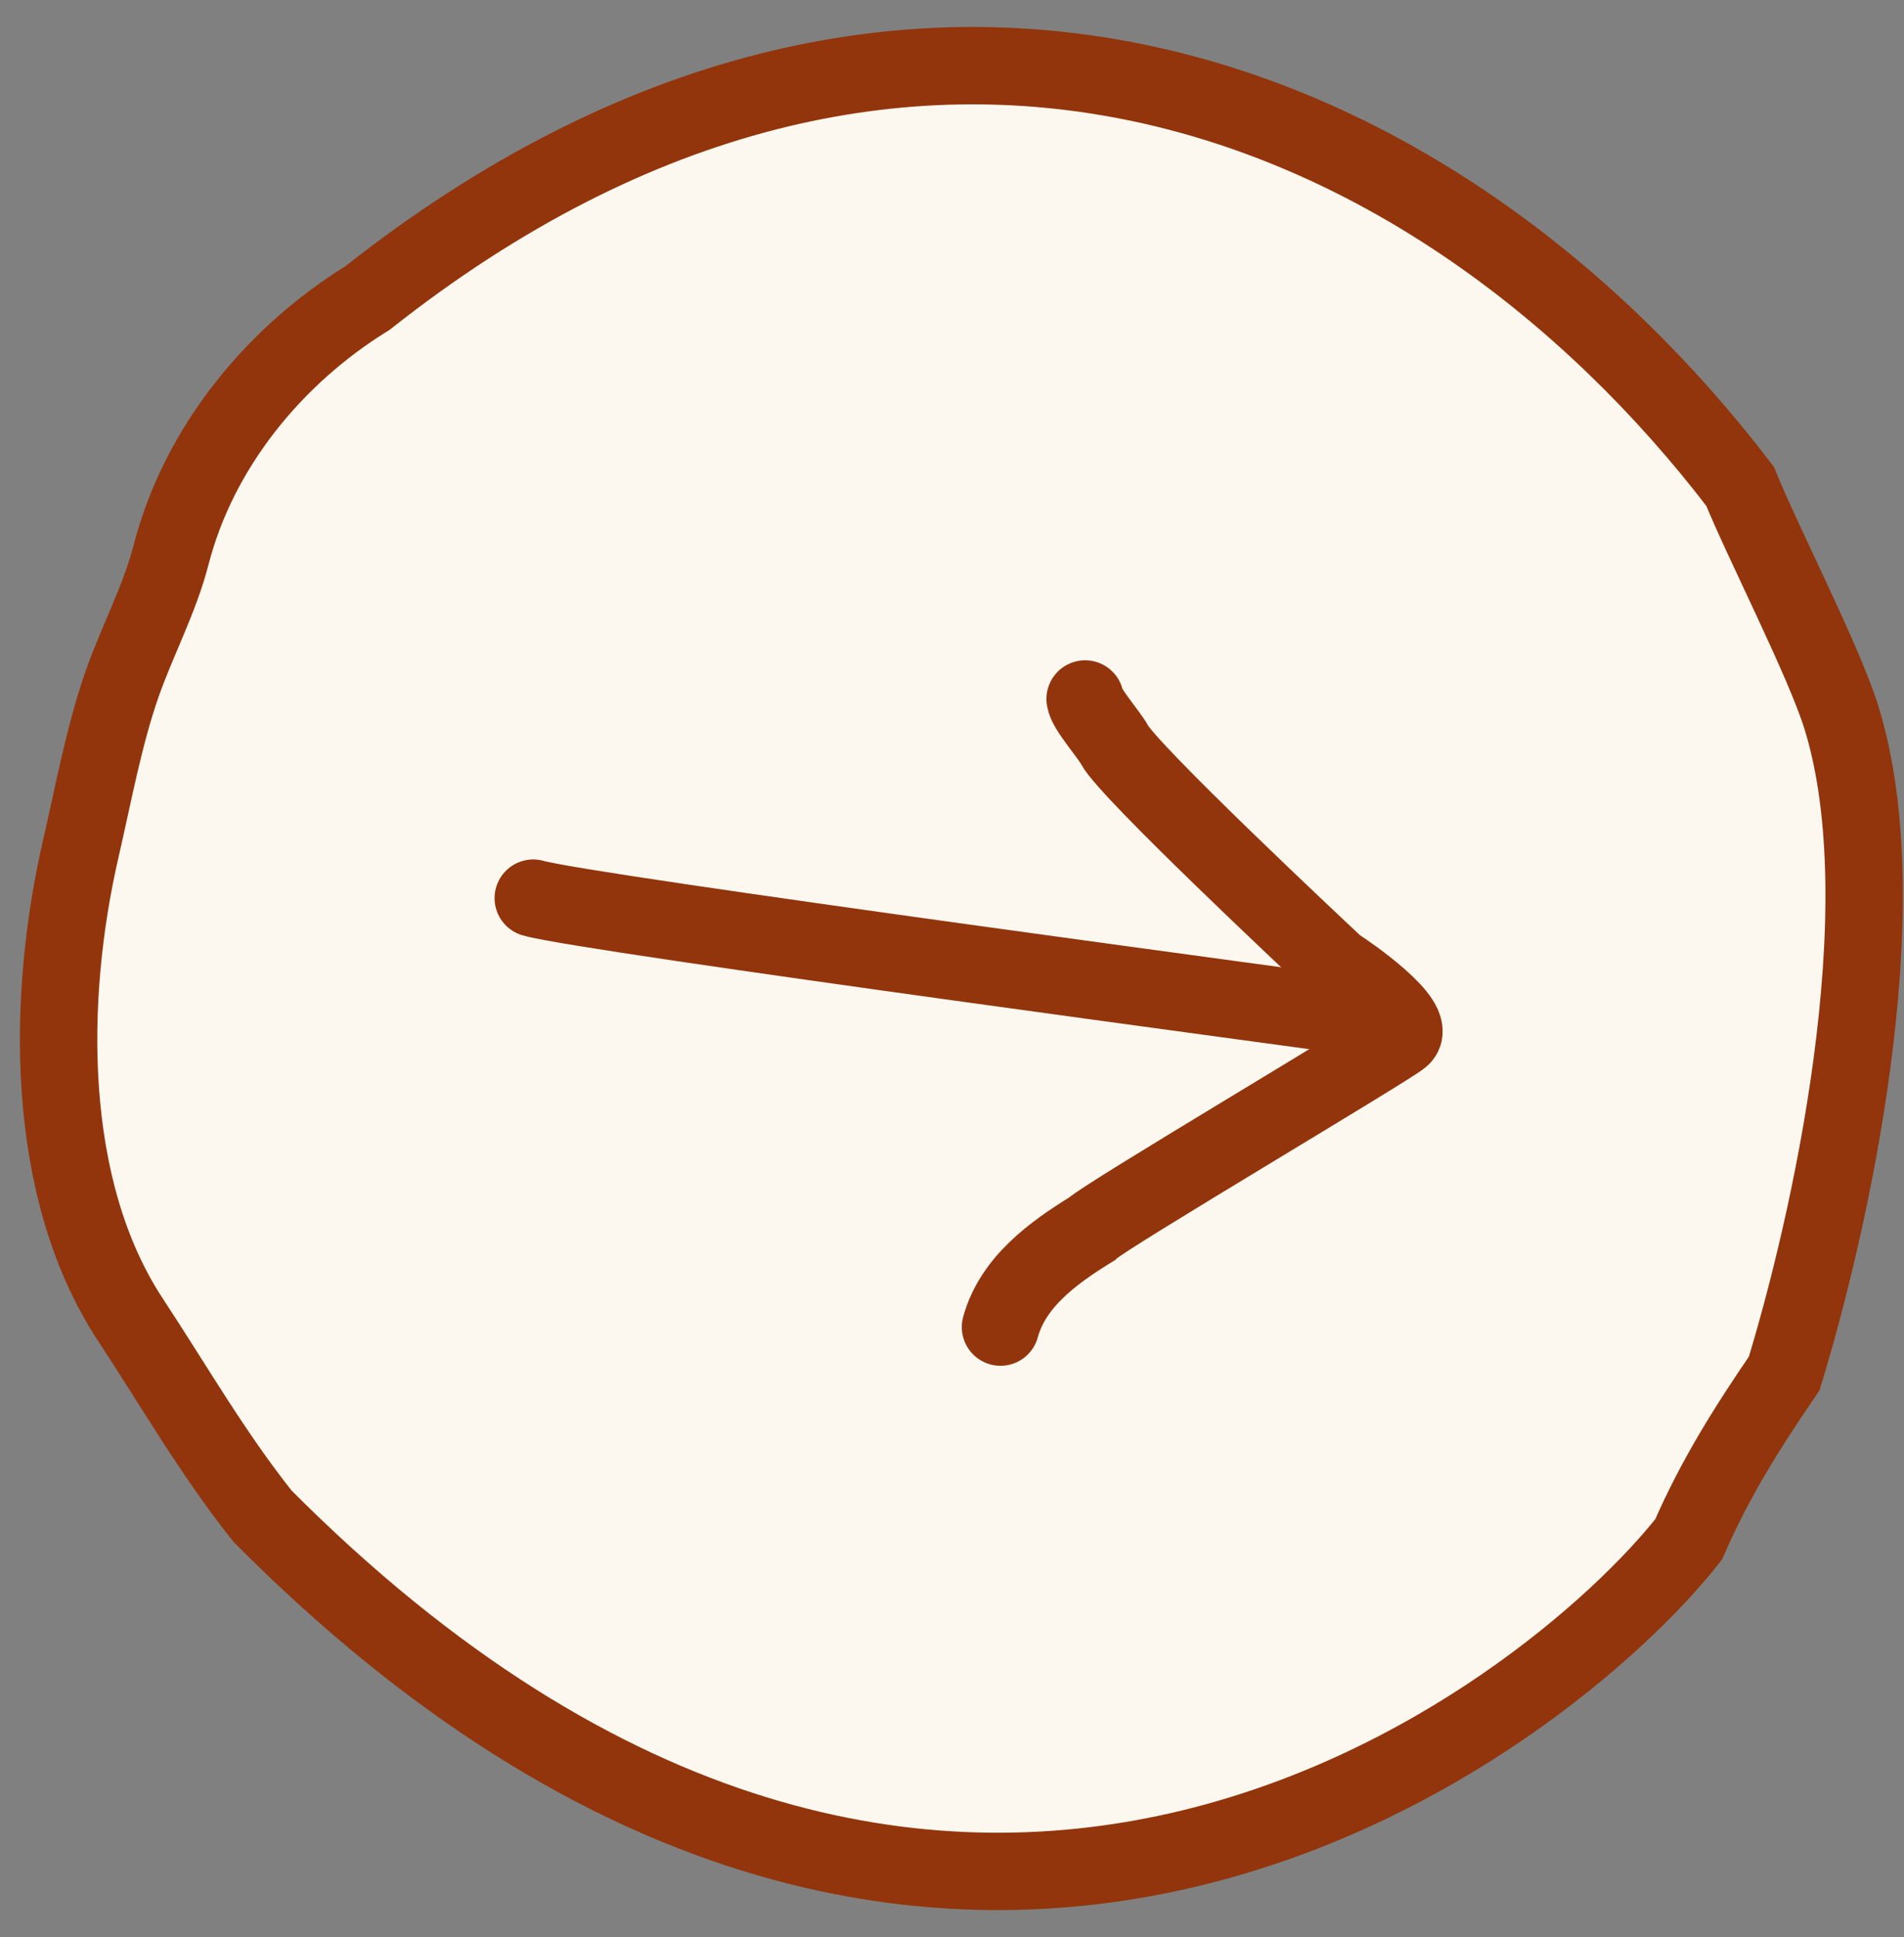
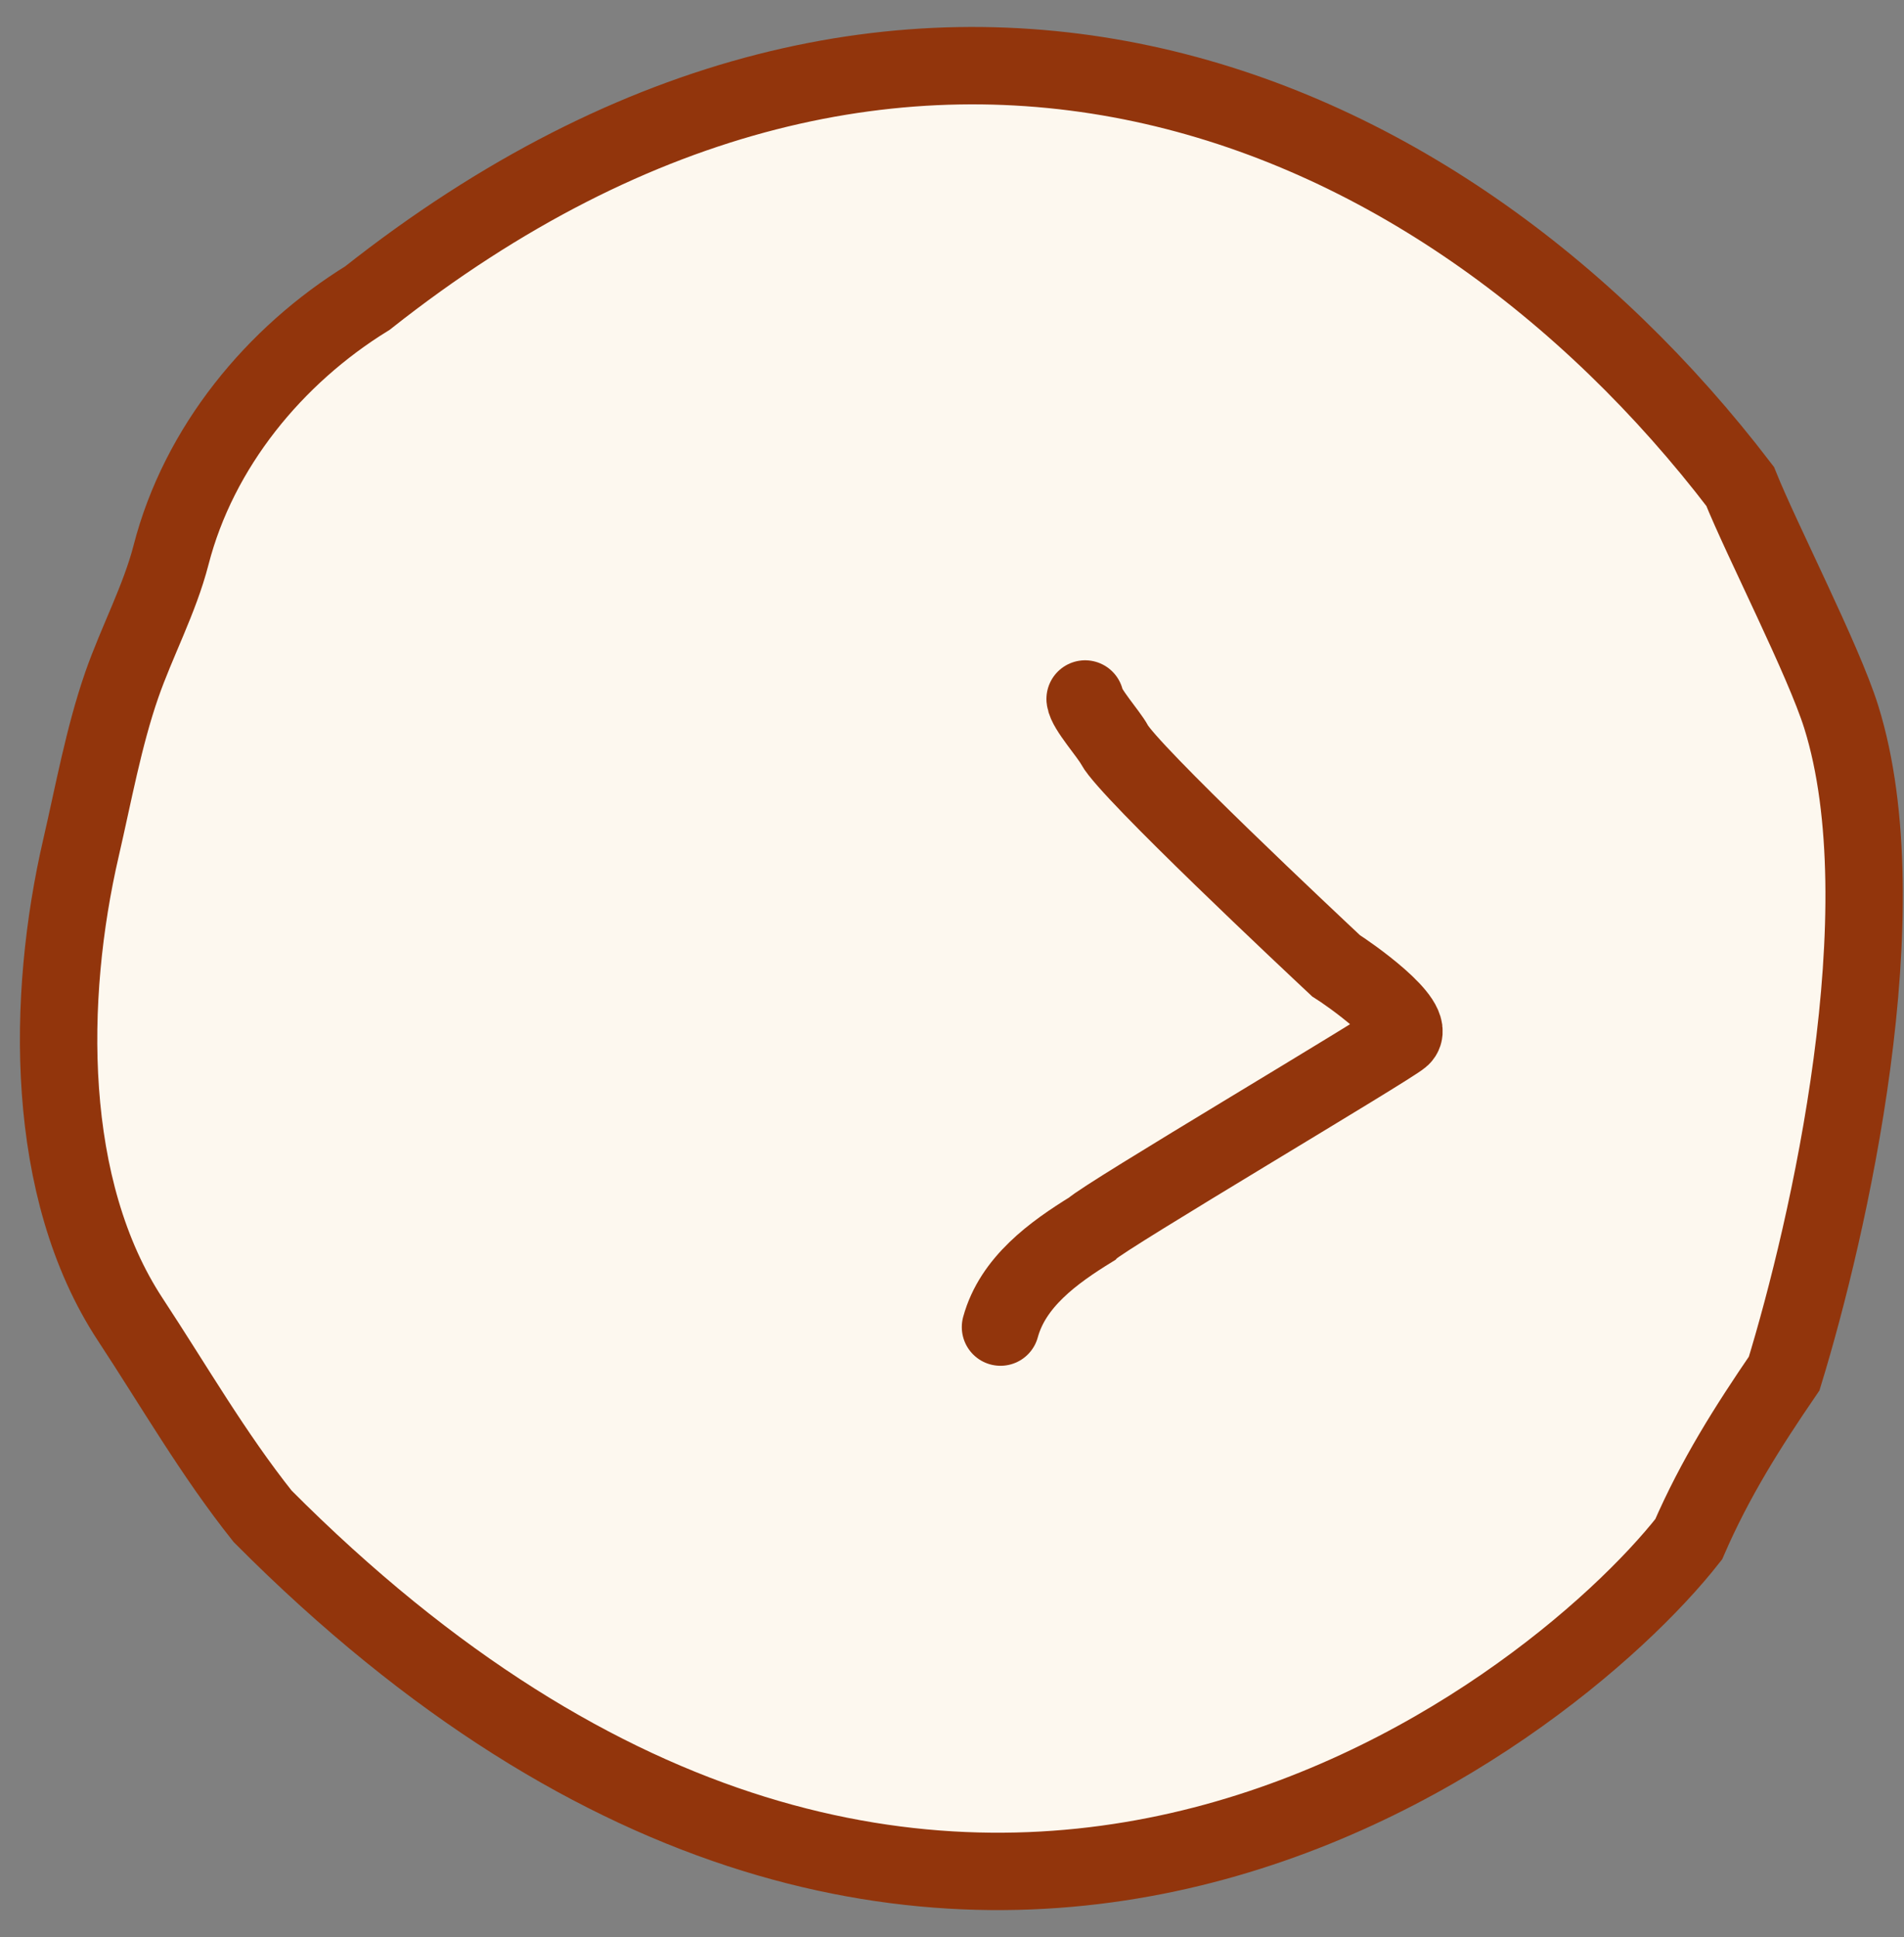
<svg xmlns="http://www.w3.org/2000/svg" width="58" height="59" viewBox="0 0 58 59" fill="none">
  <rect x="0" y="0" width="58" height="59" fill="#808080" stroke="none" />
  <path d="M5.21 16.905C6.057 13.616 8.366 10.822 11.194 9.078C27.612 -3.899 43.773 2.729 53.008 14.814C53.68 16.483 55.545 20.102 56.087 21.833C57.926 27.719 55.702 37.426 54.35 41.835C53.233 43.469 52.25 45.021 51.441 46.884C47.236 52.243 28.766 67.058 8 46.184C6.483 44.276 5.313 42.233 3.97 40.192C1.352 36.213 1.409 30.392 2.468 25.819C2.844 24.193 3.161 22.44 3.708 20.866C4.166 19.548 4.863 18.251 5.21 16.905Z" fill="#FDF8EF" stroke="#92350C" stroke-width="2.357" stroke-linecap="round" />
  <path d="M33.055 21.29C33.086 21.593 33.776 22.358 33.948 22.681C34.382 23.495 40.022 28.783 40.697 29.415C41.049 29.635 43.195 31.116 42.693 31.586C42.373 31.886 33.597 37.072 33.262 37.43C32.077 38.158 30.852 39.051 30.477 40.421" stroke="#92350C" stroke-width="2.357" stroke-linecap="round" />
-   <path d="M42.318 31.099C40.73 30.871 17.822 27.817 16.244 27.356" stroke="#92350C" stroke-width="2.357" stroke-linecap="round" />
</svg>